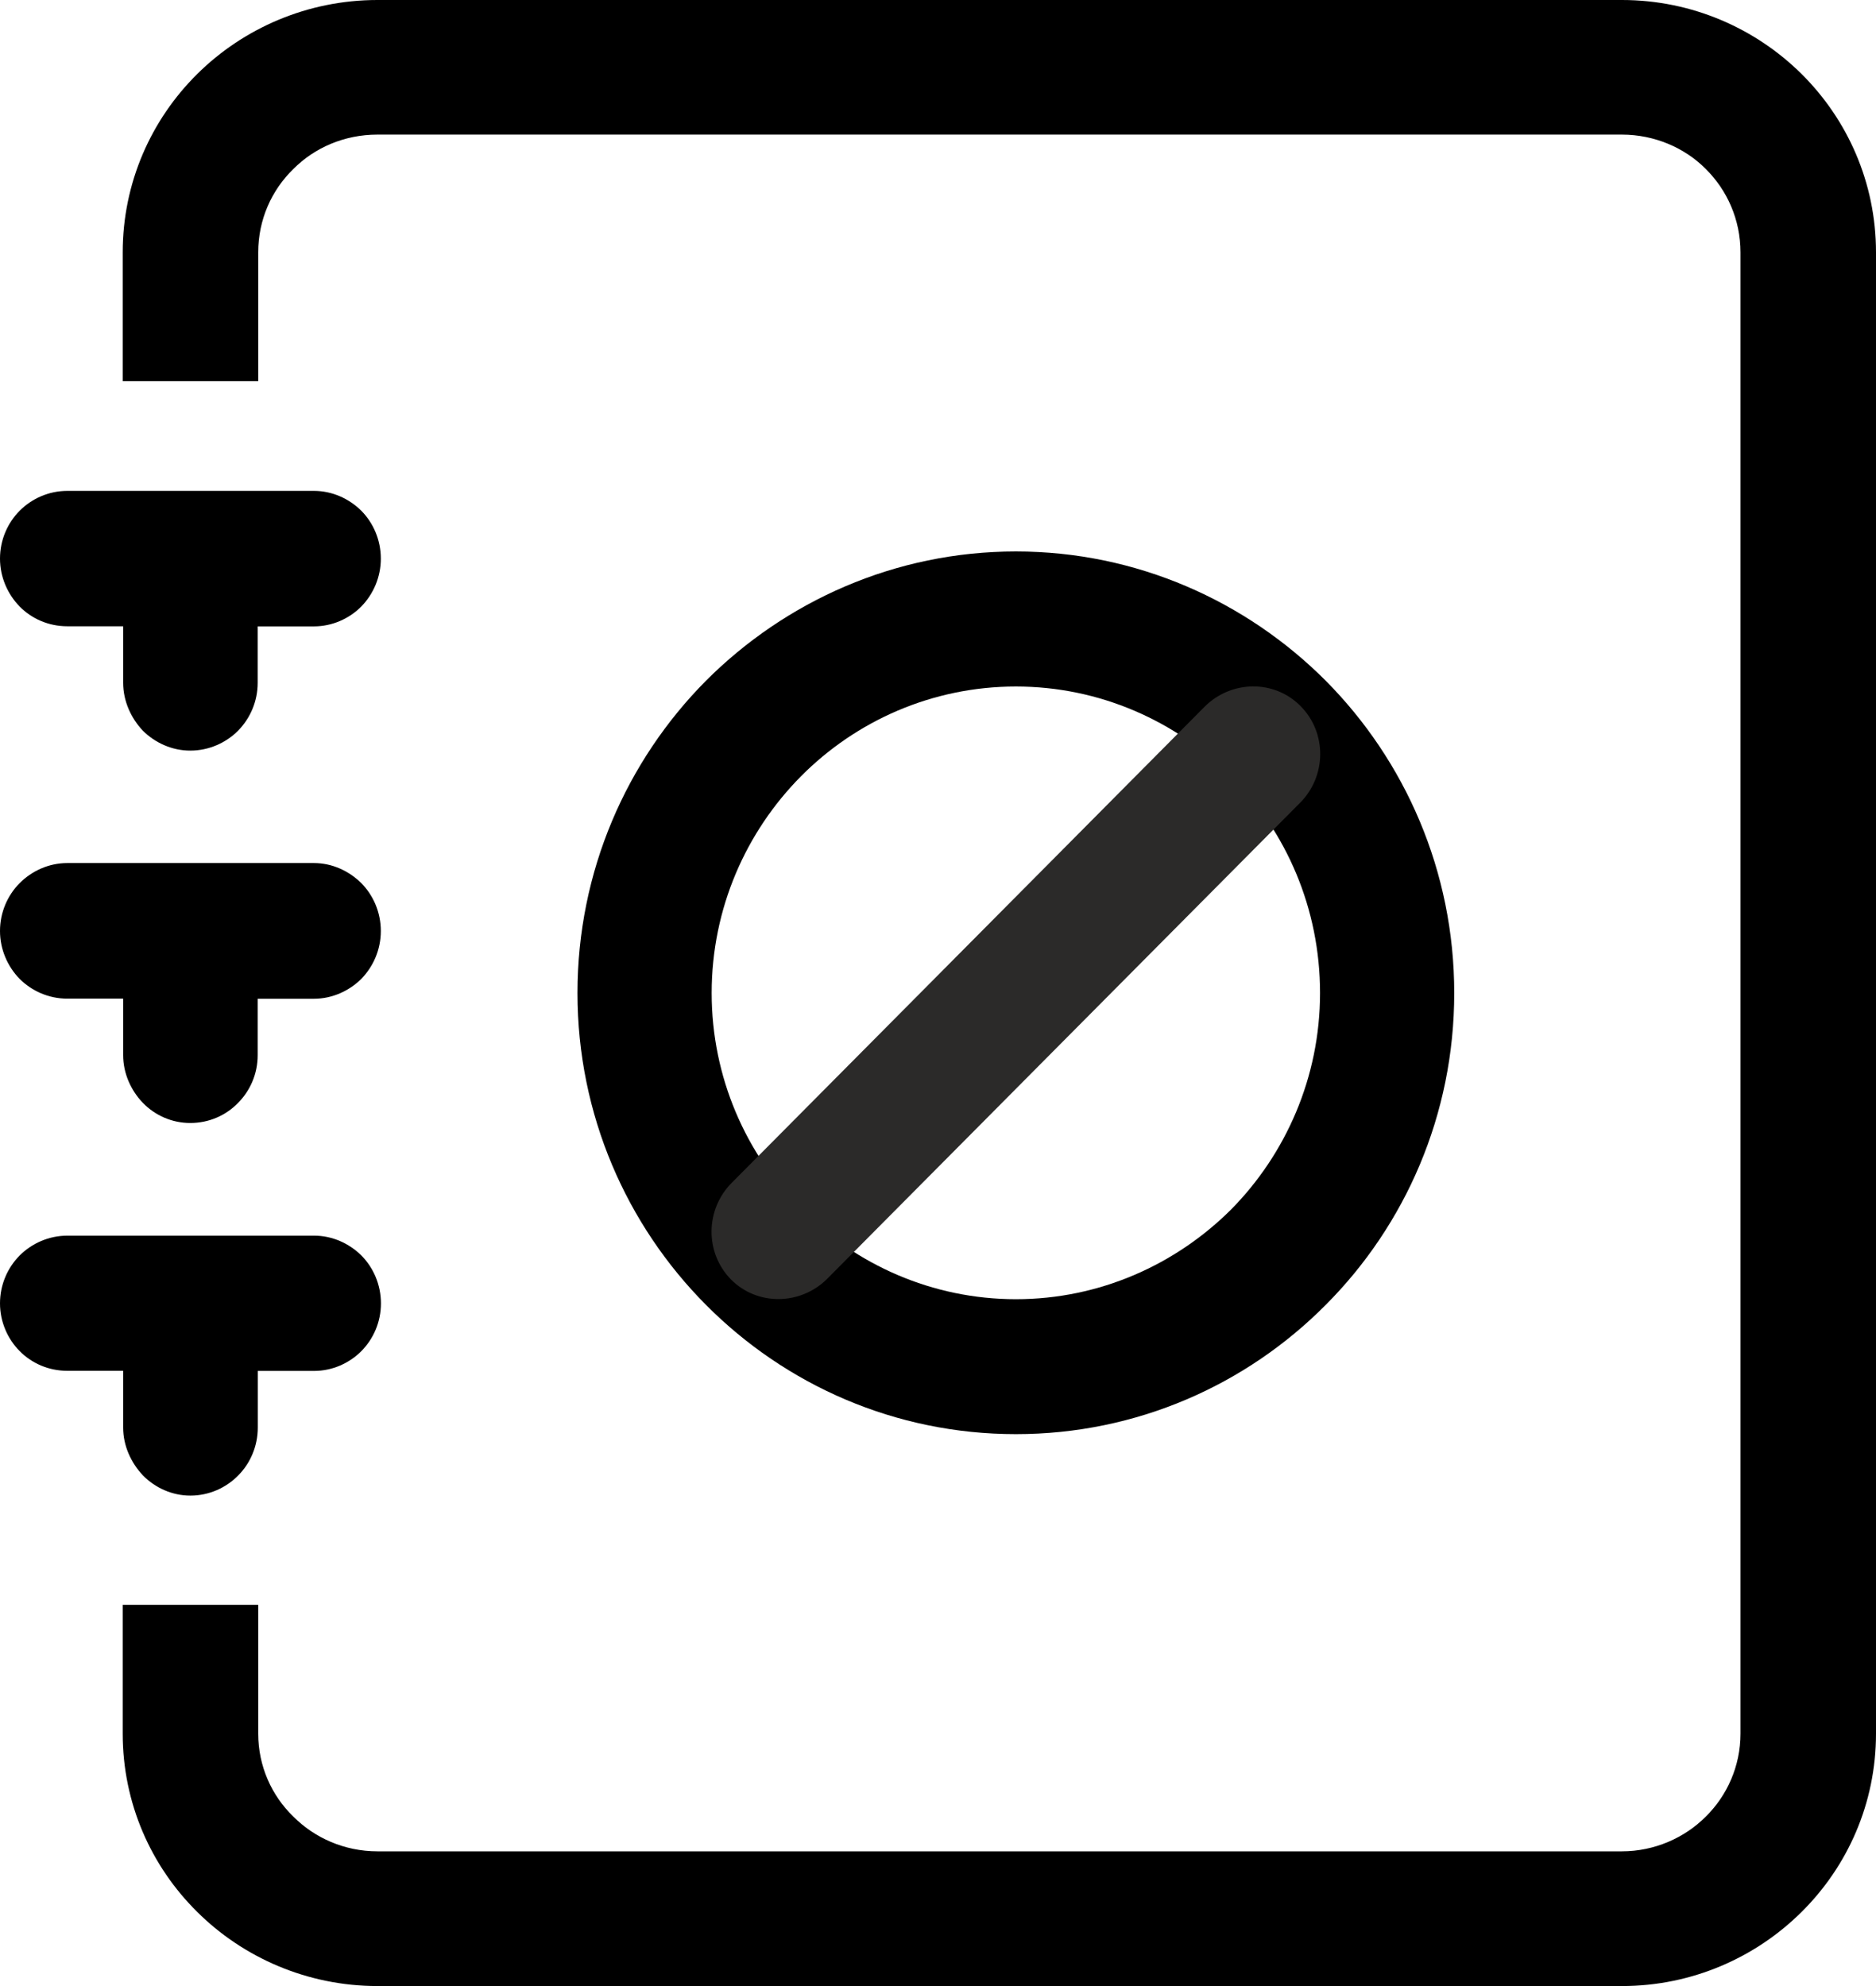
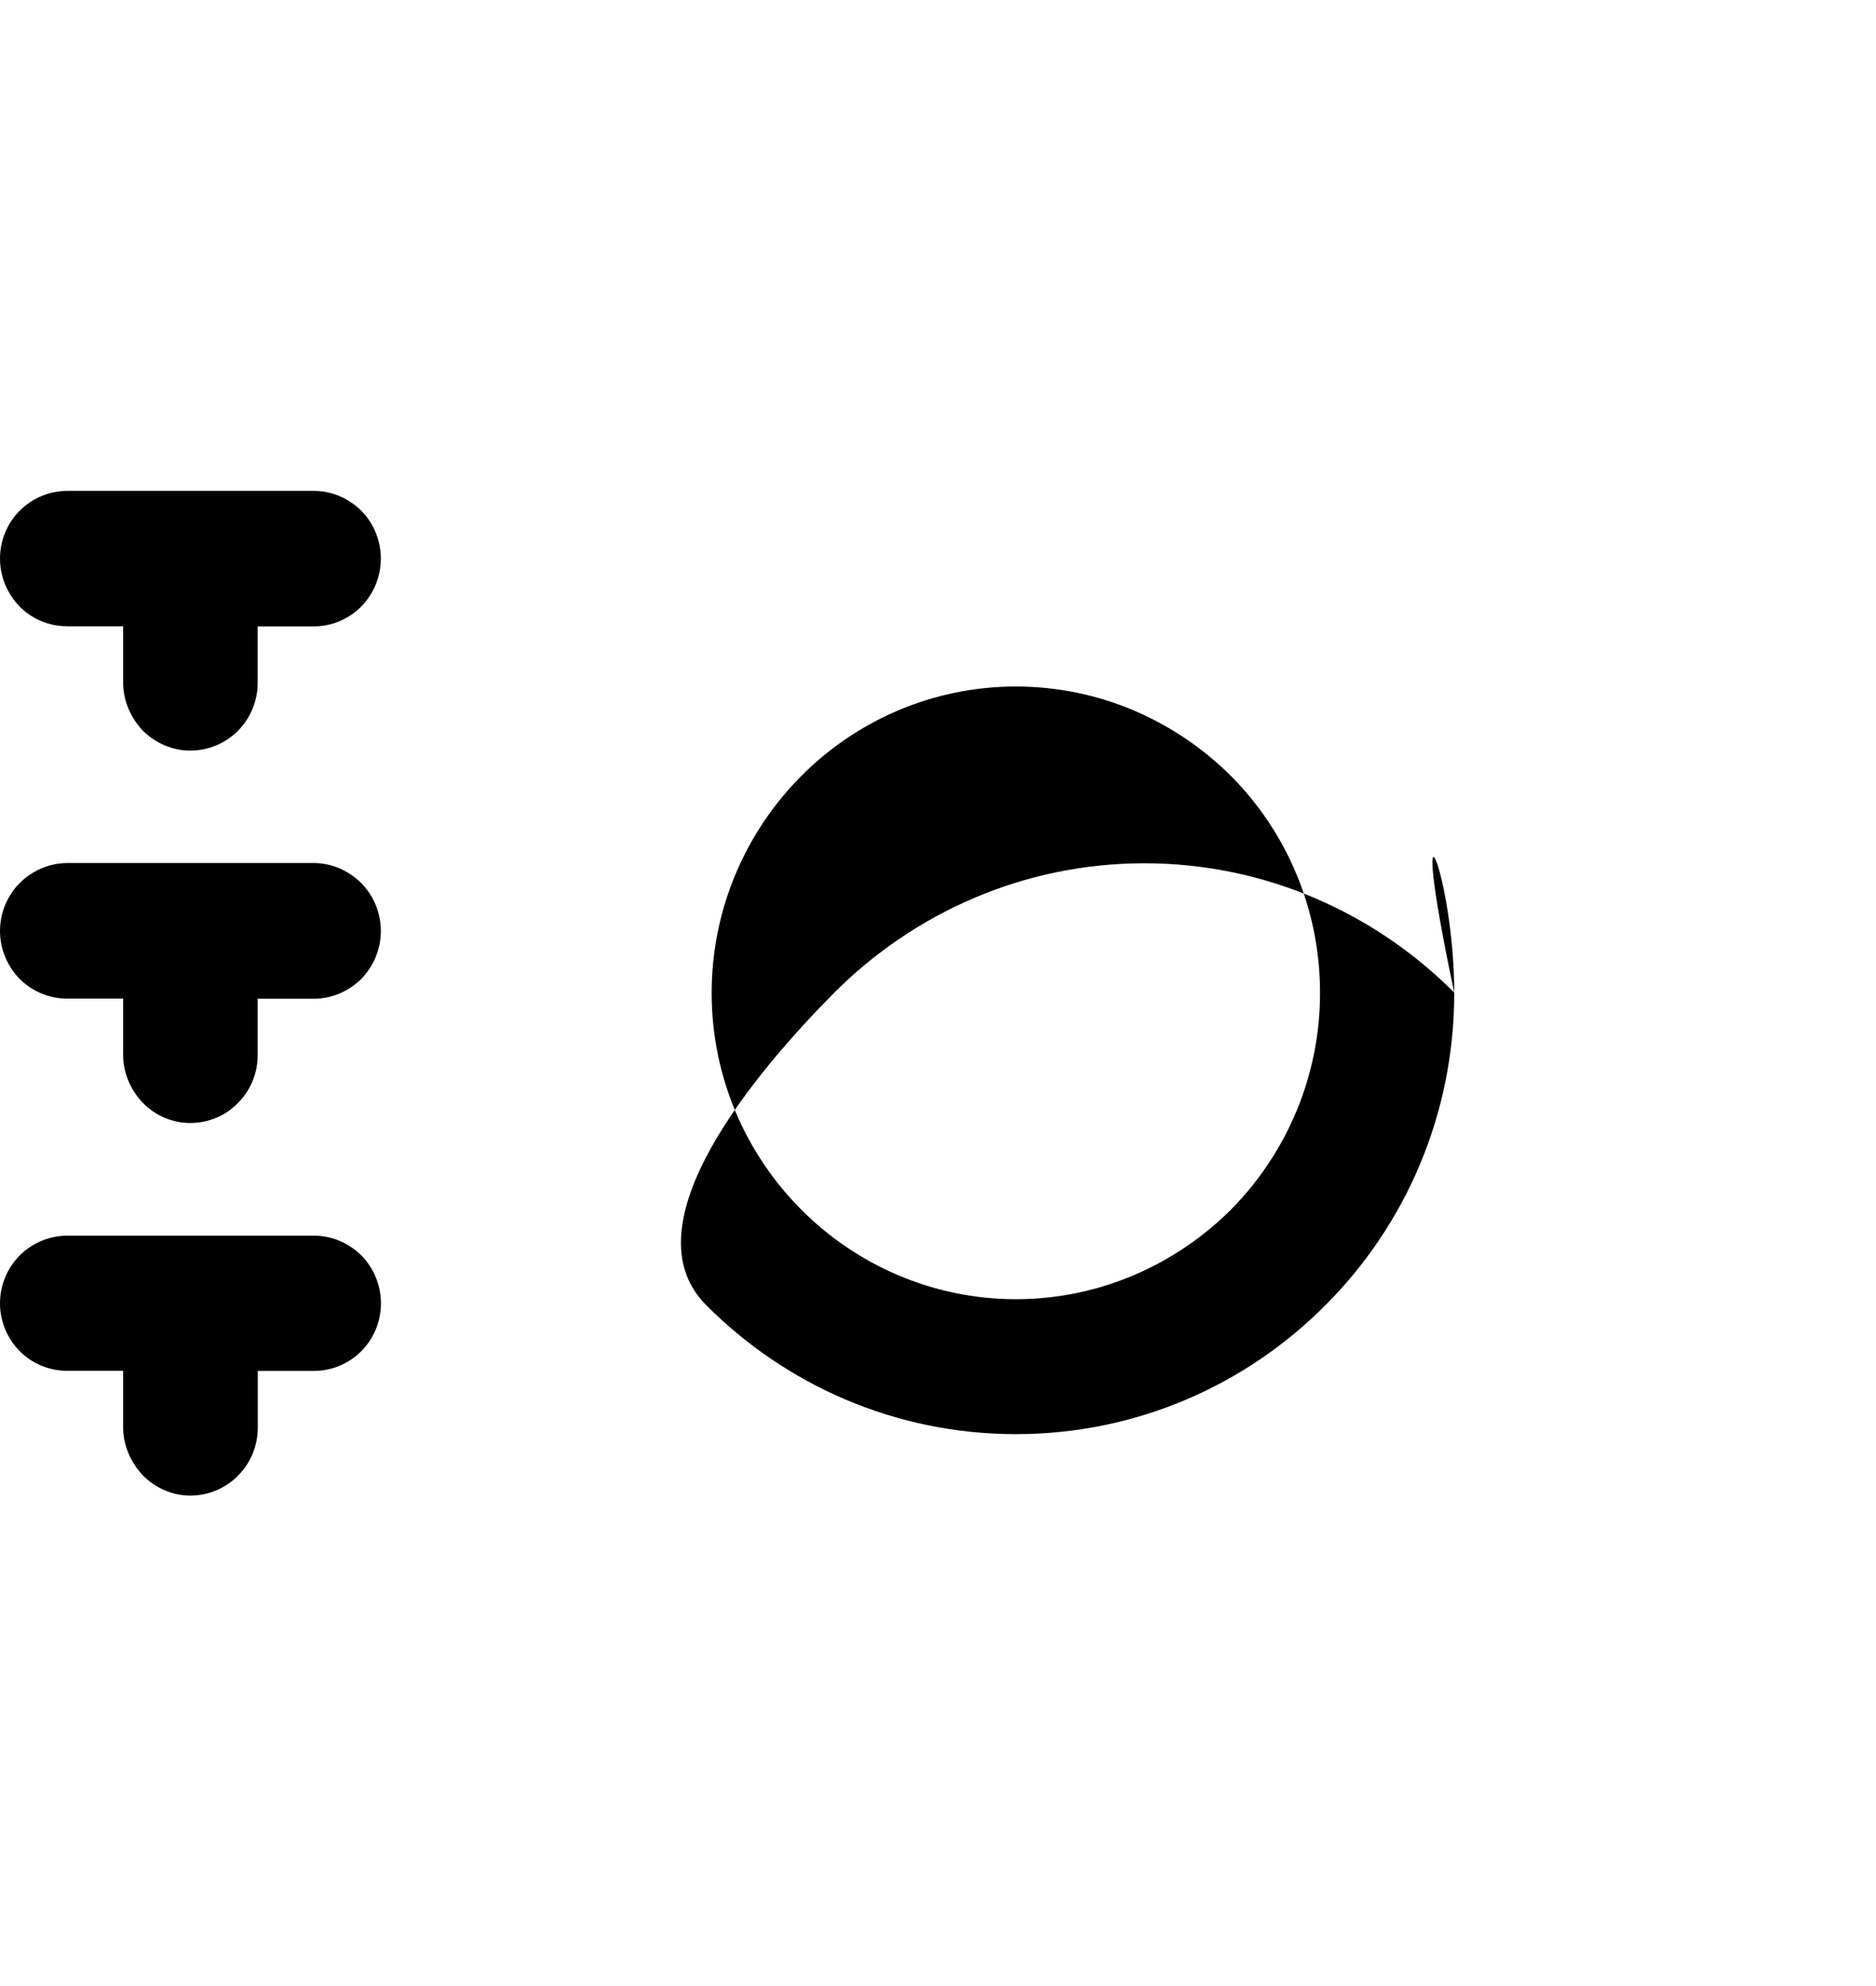
<svg xmlns="http://www.w3.org/2000/svg" version="1.1" id="Layer_1" x="0px" y="0px" width="17px" height="18px" viewBox="1.5 0 17 18" enable-background="new 1.5 0 17 18" xml:space="preserve">
  <g>
-     <path fill="currentColor" d="M16.198,18H4.92c-0.635,0-1.217-0.258-1.633-0.672c-0.417-0.412-0.675-0.984-0.675-1.615v-1.168H3.84v1.168   c0,0.293,0.121,0.561,0.319,0.752c0.19,0.191,0.461,0.314,0.761,0.314h11.278c0.295,0,0.569-0.123,0.759-0.314   c0.194-0.191,0.315-0.459,0.315-0.752V2.287c0-0.296-0.121-0.564-0.315-0.756c-0.189-0.191-0.464-0.311-0.759-0.311H4.92   c-0.3,0-0.57,0.119-0.761,0.311C3.961,1.723,3.84,1.991,3.84,2.287v1.168H2.612V2.287c0-0.631,0.258-1.203,0.675-1.616   C3.703,0.258,4.285,0,4.92,0h11.278c0.634,0,1.212,0.258,1.628,0.671S18.5,1.656,18.5,2.287v13.426   c0,0.631-0.258,1.203-0.674,1.615C17.41,17.742,16.832,18,16.198,18" />
    <path fill="currentColor" d="M2.616,12.938v-0.514H2.11c-0.17,0-0.323-0.068-0.433-0.18C1.569,12.135,1.5,11.98,1.5,11.813   c0-0.17,0.069-0.324,0.178-0.434c0.109-0.109,0.263-0.18,0.433-0.18h2.235c0.165,0,0.318,0.07,0.429,0.18   c0.108,0.109,0.177,0.264,0.177,0.434c0,0.168-0.068,0.322-0.177,0.432c-0.11,0.111-0.264,0.18-0.429,0.18h-0.51v0.514   c0,0.168-0.068,0.324-0.178,0.434c-0.109,0.111-0.263,0.182-0.433,0.182c-0.165,0-0.318-0.07-0.429-0.182   C2.688,13.258,2.616,13.105,2.616,12.938 M2.616,9.563V9.051H2.11c-0.17,0-0.323-0.07-0.433-0.18C1.569,8.76,1.5,8.605,1.5,8.438   c0-0.17,0.069-0.324,0.178-0.434C1.787,7.895,1.94,7.822,2.11,7.822h2.235c0.165,0,0.318,0.072,0.429,0.182   c0.108,0.109,0.177,0.264,0.177,0.434c0,0.168-0.068,0.322-0.177,0.434c-0.11,0.109-0.264,0.18-0.429,0.18h-0.51v0.512   c0,0.168-0.068,0.322-0.178,0.432c-0.109,0.113-0.263,0.182-0.433,0.182c-0.165,0-0.318-0.068-0.429-0.182   C2.688,9.885,2.616,9.73,2.616,9.563z M2.616,6.188V5.676H2.11c-0.17,0-0.323-0.068-0.433-0.18C1.569,5.385,1.5,5.23,1.5,5.063   c0-0.17,0.069-0.324,0.178-0.434C1.787,4.52,1.94,4.449,2.11,4.449h2.235c0.165,0,0.318,0.07,0.429,0.18   c0.108,0.109,0.177,0.264,0.177,0.434c0,0.168-0.068,0.322-0.177,0.434c-0.11,0.111-0.264,0.18-0.429,0.18h-0.51v0.512   c0,0.168-0.068,0.322-0.178,0.434c-0.109,0.109-0.263,0.18-0.433,0.18c-0.165,0-0.318-0.07-0.429-0.18   C2.688,6.51,2.616,6.355,2.616,6.188z" />
-     <path fill="currentColor" d="M14.678,9c0,1.104-0.444,2.104-1.164,2.826c-0.719,0.725-1.713,1.172-2.808,1.172s-2.089-0.447-2.809-1.172   C7.179,11.104,6.733,10.104,6.733,9s0.445-2.105,1.164-2.83c0.72-0.721,1.714-1.172,2.809-1.172s2.089,0.451,2.808,1.172   C14.233,6.895,14.678,7.896,14.678,9 M7.949,9c0,0.766,0.312,1.461,0.81,1.961c0.496,0.5,1.188,0.814,1.947,0.814   s1.45-0.314,1.951-0.814c0.493-0.5,0.805-1.195,0.805-1.961c0-0.768-0.307-1.463-0.805-1.965c-0.501-0.5-1.191-0.813-1.951-0.813   S9.255,6.535,8.759,7.035C8.261,7.537,7.949,8.232,7.949,9z" />
-     <path fill="#2B2A29" d="M8.132,10.719c-0.242,0.242-0.246,0.635-0.008,0.877c0.237,0.24,0.63,0.236,0.872-0.006l4.284-4.313   c0.242-0.242,0.246-0.637,0.004-0.879c-0.238-0.24-0.627-0.234-0.869,0.008L8.132,10.719z" />
+     <path fill="currentColor" d="M14.678,9c0,1.104-0.444,2.104-1.164,2.826c-0.719,0.725-1.713,1.172-2.808,1.172s-2.089-0.447-2.809-1.172   s0.445-2.105,1.164-2.83c0.72-0.721,1.714-1.172,2.809-1.172s2.089,0.451,2.808,1.172   C14.233,6.895,14.678,7.896,14.678,9 M7.949,9c0,0.766,0.312,1.461,0.81,1.961c0.496,0.5,1.188,0.814,1.947,0.814   s1.45-0.314,1.951-0.814c0.493-0.5,0.805-1.195,0.805-1.961c0-0.768-0.307-1.463-0.805-1.965c-0.501-0.5-1.191-0.813-1.951-0.813   S9.255,6.535,8.759,7.035C8.261,7.537,7.949,8.232,7.949,9z" />
  </g>
</svg>